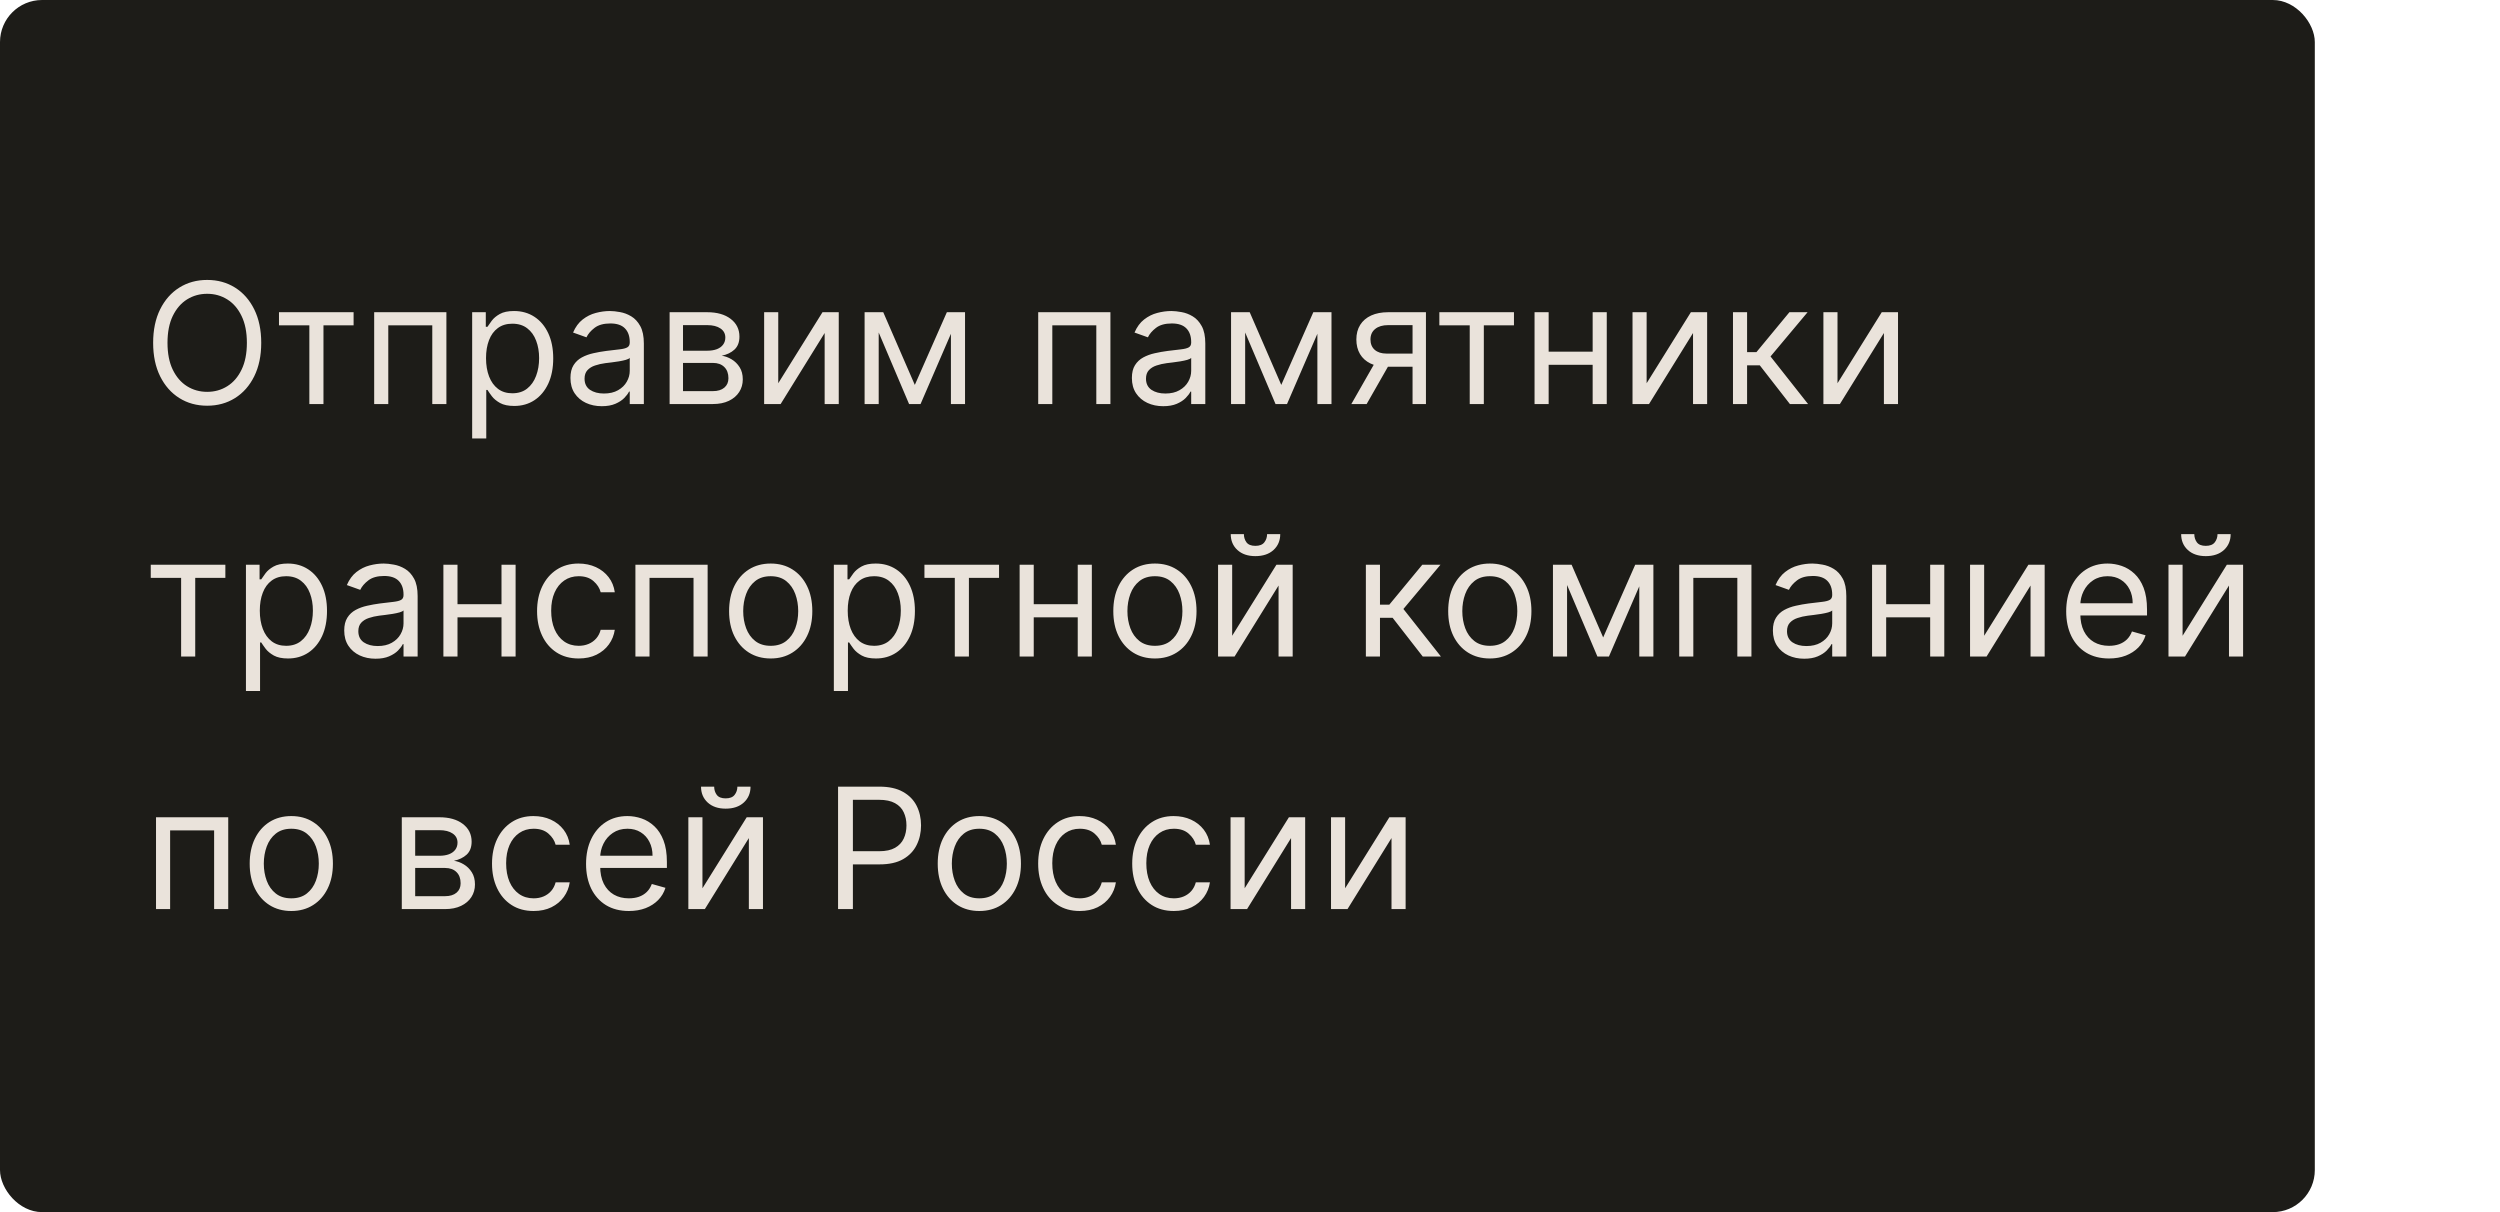
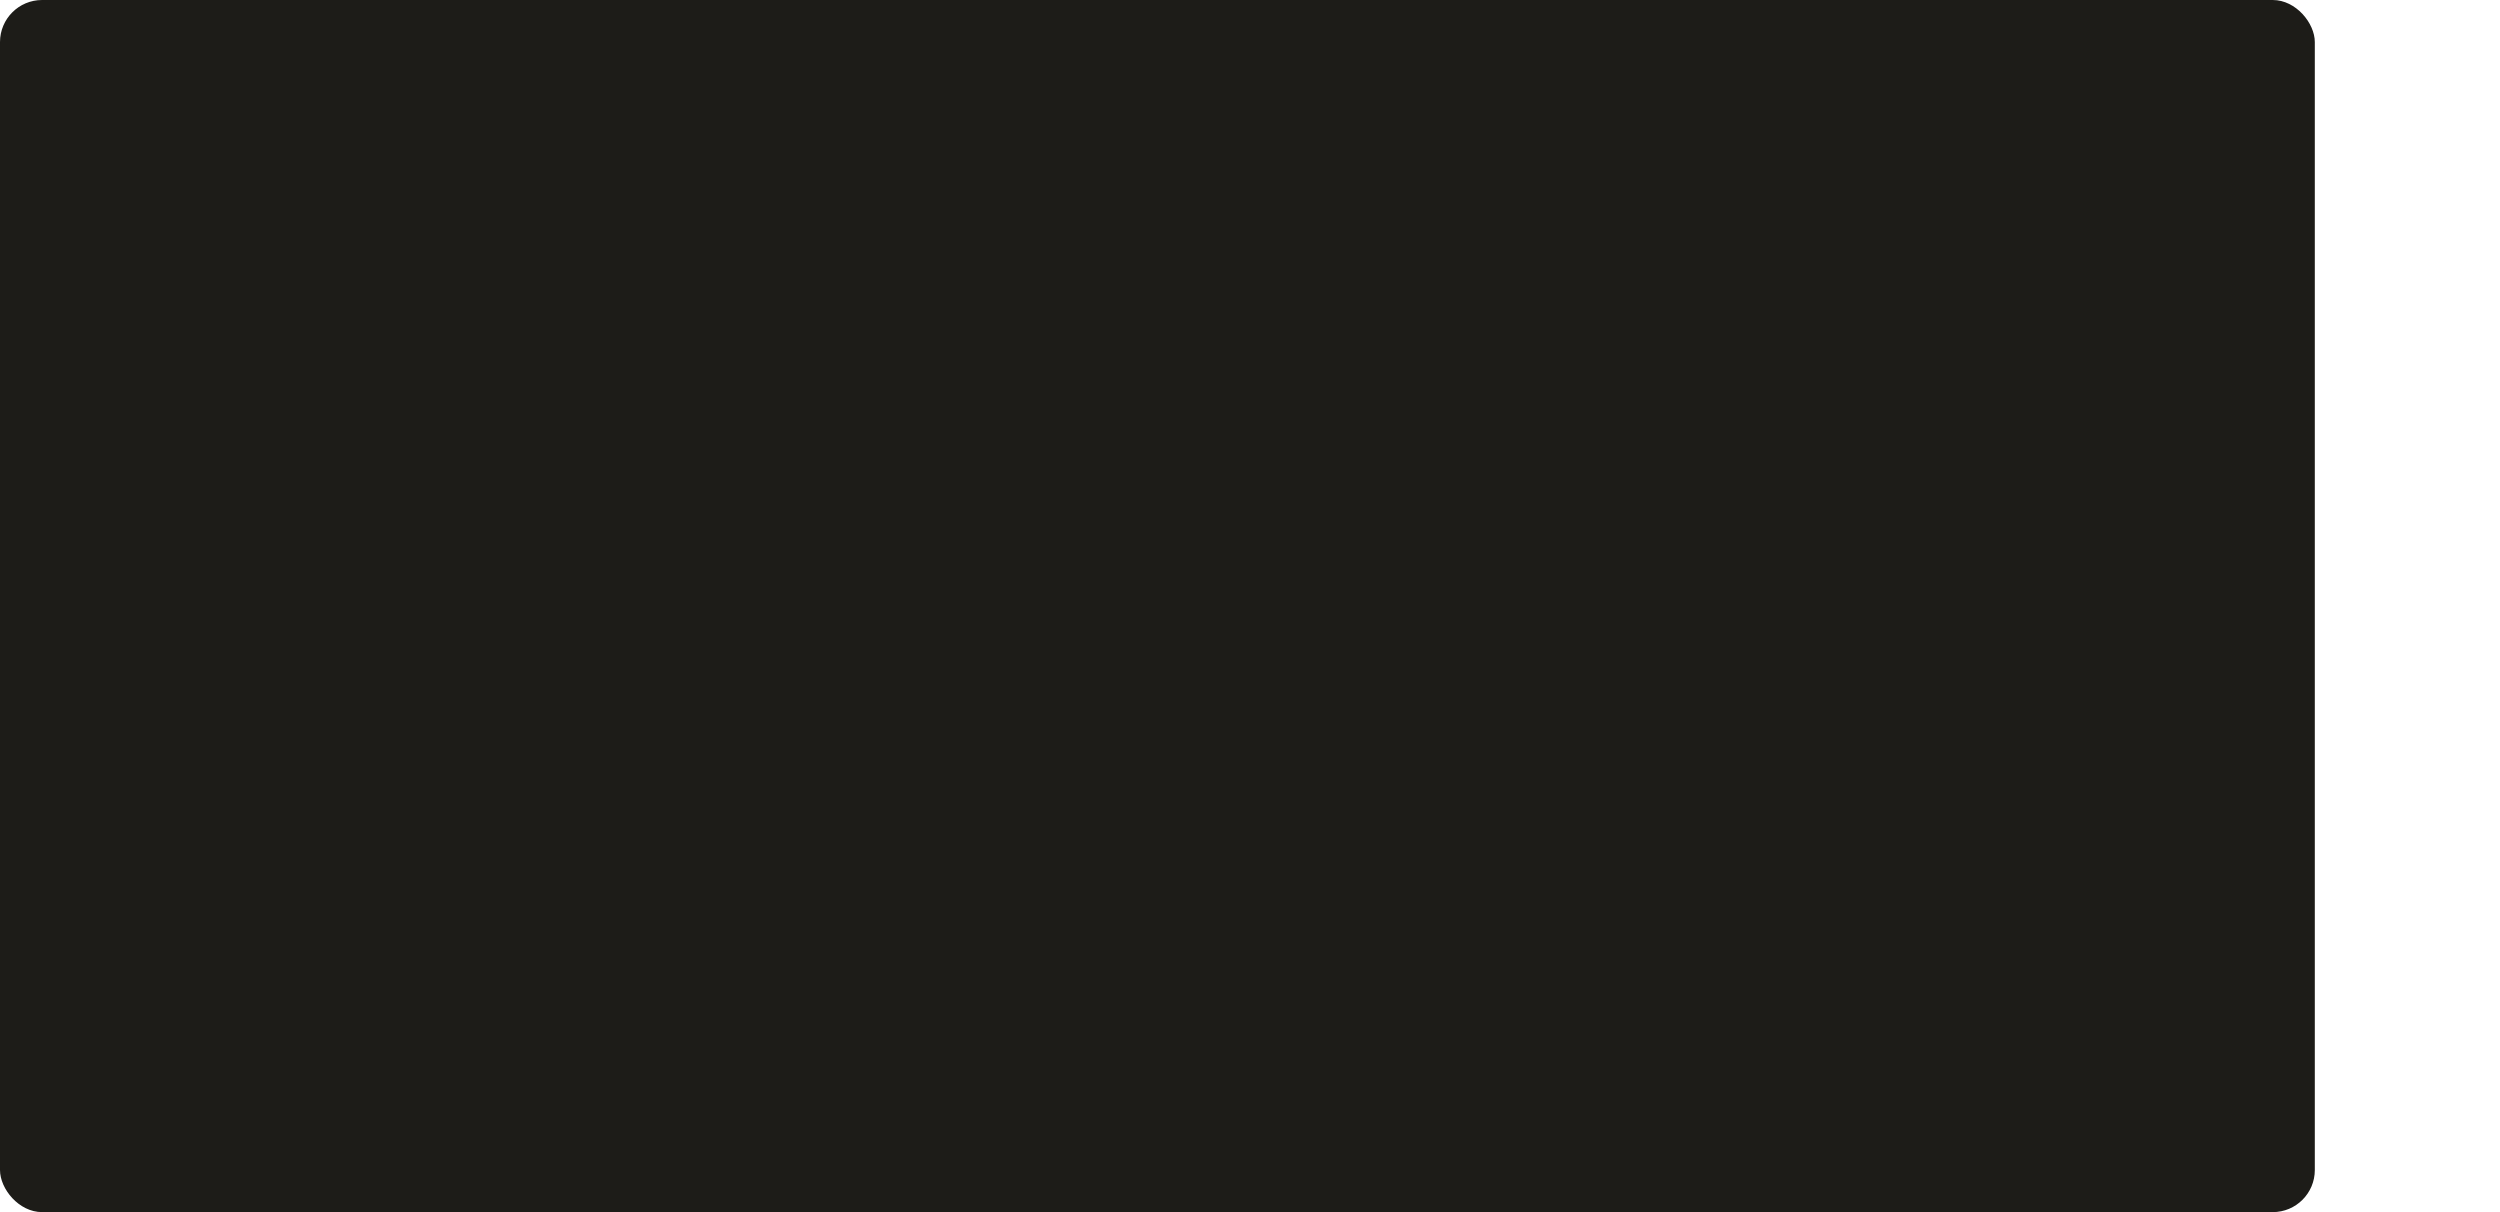
<svg xmlns="http://www.w3.org/2000/svg" width="297" height="144" viewBox="0 0 297 144" fill="none">
  <rect width="275" height="144" rx="5" fill="#1D1C18" />
-   <path d="M31.034 40.727C31.034 42.261 30.757 43.587 30.203 44.705C29.649 45.822 28.889 46.684 27.923 47.29C26.957 47.896 25.854 48.199 24.614 48.199C23.373 48.199 22.27 47.896 21.304 47.29C20.338 46.684 19.578 45.822 19.024 44.705C18.47 43.587 18.193 42.261 18.193 40.727C18.193 39.193 18.47 37.867 19.024 36.75C19.578 35.633 20.338 34.771 21.304 34.165C22.27 33.559 23.373 33.256 24.614 33.256C25.854 33.256 26.957 33.559 27.923 34.165C28.889 34.771 29.649 35.633 30.203 36.75C30.757 37.867 31.034 39.193 31.034 40.727ZM29.329 40.727C29.329 39.468 29.119 38.405 28.697 37.538C28.281 36.672 27.715 36.016 27 35.571C26.29 35.126 25.494 34.903 24.614 34.903C23.733 34.903 22.935 35.126 22.22 35.571C21.51 36.016 20.944 36.672 20.523 37.538C20.106 38.405 19.898 39.468 19.898 40.727C19.898 41.987 20.106 43.05 20.523 43.916C20.944 44.783 21.51 45.438 22.22 45.883C22.935 46.329 23.733 46.551 24.614 46.551C25.494 46.551 26.29 46.329 27 45.883C27.715 45.438 28.281 44.783 28.697 43.916C29.119 43.05 29.329 41.987 29.329 40.727ZM33.144 38.653V37.091H42.007V38.653H38.428V48H36.751V38.653H33.144ZM44.452 48V37.091H53.032V48H51.355V38.653H46.128V48H44.452ZM56.093 52.091V37.091H57.712V38.824H57.911C58.034 38.635 58.204 38.393 58.422 38.099C58.645 37.801 58.962 37.536 59.374 37.304C59.791 37.067 60.354 36.949 61.064 36.949C61.983 36.949 62.792 37.178 63.493 37.638C64.194 38.097 64.741 38.748 65.134 39.591C65.527 40.434 65.723 41.428 65.723 42.574C65.723 43.729 65.527 44.731 65.134 45.578C64.741 46.421 64.196 47.074 63.5 47.538C62.804 47.998 62.002 48.227 61.093 48.227C60.392 48.227 59.831 48.111 59.409 47.879C58.988 47.642 58.664 47.375 58.436 47.077C58.209 46.774 58.034 46.523 57.911 46.324H57.769V52.091H56.093ZM57.74 42.545C57.74 43.369 57.861 44.096 58.103 44.726C58.344 45.351 58.697 45.841 59.161 46.196C59.625 46.546 60.193 46.722 60.865 46.722C61.566 46.722 62.151 46.537 62.62 46.168C63.093 45.794 63.448 45.292 63.685 44.662C63.926 44.028 64.047 43.322 64.047 42.545C64.047 41.778 63.929 41.087 63.692 40.472C63.46 39.851 63.107 39.361 62.634 39.001C62.165 38.637 61.576 38.455 60.865 38.455C60.184 38.455 59.611 38.627 59.147 38.973C58.683 39.314 58.332 39.792 58.096 40.408C57.859 41.019 57.74 41.731 57.74 42.545ZM71.49 48.256C70.799 48.256 70.172 48.126 69.608 47.865C69.045 47.6 68.597 47.219 68.266 46.722C67.934 46.22 67.769 45.614 67.769 44.903C67.769 44.278 67.892 43.772 68.138 43.383C68.384 42.99 68.713 42.683 69.125 42.46C69.537 42.238 69.992 42.072 70.489 41.963C70.991 41.849 71.495 41.76 72.002 41.693C72.665 41.608 73.202 41.544 73.614 41.501C74.031 41.454 74.334 41.376 74.523 41.267C74.717 41.158 74.814 40.969 74.814 40.699V40.642C74.814 39.941 74.623 39.397 74.239 39.008C73.86 38.62 73.285 38.426 72.513 38.426C71.713 38.426 71.086 38.601 70.631 38.952C70.177 39.302 69.857 39.676 69.672 40.074L68.081 39.506C68.365 38.843 68.744 38.327 69.218 37.957C69.696 37.583 70.217 37.323 70.78 37.176C71.348 37.025 71.907 36.949 72.456 36.949C72.807 36.949 73.209 36.992 73.664 37.077C74.123 37.157 74.566 37.325 74.992 37.581C75.423 37.837 75.78 38.222 76.064 38.739C76.348 39.255 76.49 39.946 76.49 40.812V48H74.814V46.523H74.729C74.615 46.76 74.426 47.013 74.161 47.283C73.896 47.553 73.543 47.782 73.103 47.972C72.662 48.161 72.125 48.256 71.49 48.256ZM71.746 46.75C72.409 46.75 72.968 46.62 73.422 46.359C73.882 46.099 74.227 45.763 74.459 45.351C74.696 44.939 74.814 44.506 74.814 44.051V42.517C74.743 42.602 74.587 42.68 74.346 42.751C74.109 42.818 73.834 42.877 73.522 42.929C73.214 42.976 72.913 43.019 72.62 43.057C72.331 43.09 72.097 43.118 71.916 43.142C71.481 43.199 71.074 43.291 70.695 43.419C70.321 43.542 70.018 43.729 69.786 43.98C69.559 44.226 69.445 44.562 69.445 44.989C69.445 45.571 69.66 46.011 70.091 46.31C70.527 46.603 71.079 46.75 71.746 46.75ZM79.55 48V37.091H84.01C85.184 37.091 86.117 37.356 86.808 37.886C87.499 38.417 87.845 39.117 87.845 39.989C87.845 40.651 87.649 41.165 87.256 41.53C86.863 41.89 86.358 42.133 85.743 42.261C86.145 42.318 86.536 42.46 86.915 42.688C87.298 42.915 87.615 43.227 87.867 43.625C88.117 44.018 88.243 44.501 88.243 45.074C88.243 45.633 88.101 46.132 87.817 46.572C87.533 47.013 87.126 47.361 86.595 47.617C86.065 47.872 85.43 48 84.692 48H79.55ZM81.141 46.466H84.692C85.269 46.466 85.722 46.329 86.048 46.054C86.375 45.779 86.538 45.405 86.538 44.932C86.538 44.368 86.375 43.926 86.048 43.604C85.722 43.277 85.269 43.114 84.692 43.114H81.141V46.466ZM81.141 41.665H84.01C84.46 41.665 84.846 41.603 85.168 41.48C85.49 41.352 85.736 41.172 85.906 40.94C86.081 40.704 86.169 40.424 86.169 40.102C86.169 39.643 85.977 39.283 85.594 39.023C85.21 38.758 84.682 38.625 84.01 38.625H81.141V41.665ZM92.456 45.528L97.712 37.091H99.644V48H97.968V39.562L92.74 48H90.78V37.091H92.456V45.528ZM108.68 45.727L112.487 37.091H114.077L109.362 48H107.998L103.367 37.091H104.93L108.68 45.727ZM104.39 37.091V48H102.714V37.091H104.39ZM112.969 48V37.091H114.646V48H112.969ZM123.339 48V37.091H131.918V48H130.242V38.653H125.015V48H123.339ZM138.19 48.256C137.498 48.256 136.871 48.126 136.308 47.865C135.744 47.6 135.297 47.219 134.965 46.722C134.634 46.22 134.468 45.614 134.468 44.903C134.468 44.278 134.591 43.772 134.837 43.383C135.084 42.99 135.413 42.683 135.825 42.46C136.237 42.238 136.691 42.072 137.188 41.963C137.69 41.849 138.194 41.76 138.701 41.693C139.364 41.608 139.901 41.544 140.313 41.501C140.73 41.454 141.033 41.376 141.222 41.267C141.416 41.158 141.513 40.969 141.513 40.699V40.642C141.513 39.941 141.322 39.397 140.938 39.008C140.559 38.62 139.984 38.426 139.212 38.426C138.412 38.426 137.785 38.601 137.33 38.952C136.876 39.302 136.556 39.676 136.371 40.074L134.781 39.506C135.065 38.843 135.443 38.327 135.917 37.957C136.395 37.583 136.916 37.323 137.479 37.176C138.048 37.025 138.606 36.949 139.156 36.949C139.506 36.949 139.908 36.992 140.363 37.077C140.822 37.157 141.265 37.325 141.691 37.581C142.122 37.837 142.479 38.222 142.763 38.739C143.048 39.255 143.19 39.946 143.19 40.812V48H141.513V46.523H141.428C141.315 46.76 141.125 47.013 140.86 47.283C140.595 47.553 140.242 47.782 139.802 47.972C139.362 48.161 138.824 48.256 138.19 48.256ZM138.445 46.75C139.108 46.75 139.667 46.62 140.121 46.359C140.581 46.099 140.926 45.763 141.158 45.351C141.395 44.939 141.513 44.506 141.513 44.051V42.517C141.442 42.602 141.286 42.68 141.045 42.751C140.808 42.818 140.533 42.877 140.221 42.929C139.913 42.976 139.612 43.019 139.319 43.057C139.03 43.09 138.796 43.118 138.616 43.142C138.18 43.199 137.773 43.291 137.394 43.419C137.02 43.542 136.717 43.729 136.485 43.98C136.258 44.226 136.144 44.562 136.144 44.989C136.144 45.571 136.36 46.011 136.79 46.31C137.226 46.603 137.778 46.75 138.445 46.75ZM152.215 45.727L156.022 37.091H157.613L152.897 48H151.533L146.902 37.091H148.465L152.215 45.727ZM147.925 37.091V48H146.249V37.091H147.925ZM156.505 48V37.091H158.181V48H156.505ZM167.811 48V38.625H164.914C164.26 38.625 163.747 38.776 163.373 39.08C162.998 39.383 162.811 39.799 162.811 40.33C162.811 40.85 162.98 41.26 163.316 41.558C163.657 41.856 164.123 42.006 164.715 42.006H168.238V43.568H164.715C163.976 43.568 163.339 43.438 162.804 43.178C162.269 42.917 161.857 42.545 161.569 42.062C161.28 41.575 161.135 40.997 161.135 40.33C161.135 39.657 161.287 39.08 161.59 38.597C161.893 38.114 162.326 37.742 162.89 37.481C163.458 37.221 164.132 37.091 164.914 37.091H169.402V48H167.811ZM160.539 48L163.635 42.574H165.453L162.357 48H160.539ZM170.995 38.653V37.091H179.859V38.653H176.279V48H174.603V38.653H170.995ZM189.605 41.778V43.341H183.582V41.778H189.605ZM183.98 37.091V48H182.304V37.091H183.98ZM190.883 37.091V48H189.207V37.091H190.883ZM195.62 45.528L200.876 37.091H202.808V48H201.132V39.562L195.904 48H193.944V37.091H195.62V45.528ZM205.878 48V37.091H207.554V41.835H208.662L212.582 37.091H214.741L210.338 42.347L214.798 48H212.639L209.06 43.398H207.554V48H205.878ZM218.296 45.528L223.552 37.091H225.484V48H223.808V39.562L218.58 48H216.62V37.091H218.296V45.528ZM17.909 68.653V67.091H26.773V68.653H23.193V78H21.517V68.653H17.909ZM29.218 82.091V67.091H30.837V68.824H31.036C31.159 68.635 31.329 68.393 31.547 68.099C31.77 67.801 32.087 67.536 32.499 67.304C32.916 67.067 33.479 66.949 34.189 66.949C35.108 66.949 35.917 67.178 36.618 67.638C37.319 68.097 37.866 68.748 38.259 69.591C38.652 70.434 38.848 71.428 38.848 72.574C38.848 73.729 38.652 74.731 38.259 75.578C37.866 76.421 37.321 77.074 36.625 77.538C35.929 77.998 35.127 78.227 34.218 78.227C33.517 78.227 32.956 78.111 32.534 77.879C32.113 77.642 31.789 77.375 31.561 77.077C31.334 76.774 31.159 76.523 31.036 76.324H30.894V82.091H29.218ZM30.865 72.546C30.865 73.369 30.986 74.096 31.228 74.726C31.469 75.351 31.822 75.841 32.286 76.196C32.75 76.546 33.318 76.722 33.99 76.722C34.691 76.722 35.276 76.537 35.745 76.168C36.218 75.794 36.573 75.292 36.81 74.662C37.051 74.028 37.172 73.322 37.172 72.546C37.172 71.778 37.054 71.087 36.817 70.472C36.585 69.851 36.232 69.361 35.759 69.001C35.29 68.637 34.701 68.454 33.99 68.454C33.309 68.454 32.736 68.627 32.272 68.973C31.808 69.314 31.457 69.792 31.221 70.408C30.984 71.019 30.865 71.731 30.865 72.546ZM44.615 78.256C43.924 78.256 43.297 78.126 42.733 77.865C42.17 77.6 41.722 77.219 41.391 76.722C41.059 76.22 40.894 75.614 40.894 74.903C40.894 74.278 41.017 73.772 41.263 73.383C41.509 72.99 41.838 72.683 42.25 72.46C42.662 72.238 43.117 72.072 43.614 71.963C44.116 71.849 44.62 71.76 45.127 71.693C45.79 71.608 46.327 71.544 46.739 71.501C47.156 71.454 47.459 71.376 47.648 71.267C47.842 71.158 47.939 70.969 47.939 70.699V70.642C47.939 69.941 47.748 69.397 47.364 69.008C46.985 68.62 46.41 68.426 45.638 68.426C44.838 68.426 44.211 68.601 43.756 68.952C43.301 69.302 42.982 69.676 42.797 70.074L41.206 69.506C41.49 68.843 41.869 68.327 42.343 67.957C42.821 67.583 43.342 67.323 43.905 67.176C44.473 67.025 45.032 66.949 45.581 66.949C45.932 66.949 46.334 66.992 46.789 67.077C47.248 67.157 47.691 67.325 48.117 67.581C48.548 67.837 48.905 68.222 49.189 68.739C49.473 69.255 49.615 69.946 49.615 70.812V78H47.939V76.523H47.854C47.74 76.76 47.551 77.013 47.286 77.283C47.021 77.553 46.668 77.782 46.228 77.972C45.787 78.161 45.25 78.256 44.615 78.256ZM44.871 76.75C45.534 76.75 46.093 76.62 46.547 76.359C47.007 76.099 47.352 75.763 47.584 75.351C47.821 74.939 47.939 74.506 47.939 74.051V72.517C47.868 72.602 47.712 72.68 47.471 72.751C47.234 72.818 46.959 72.877 46.647 72.929C46.339 72.976 46.038 73.019 45.745 73.057C45.456 73.09 45.221 73.118 45.041 73.142C44.606 73.199 44.199 73.291 43.82 73.419C43.446 73.542 43.143 73.729 42.911 73.98C42.684 74.226 42.57 74.562 42.57 74.989C42.57 75.571 42.785 76.011 43.216 76.31C43.652 76.603 44.203 76.75 44.871 76.75ZM59.976 71.778V73.341H53.953V71.778H59.976ZM54.351 67.091V78H52.675V67.091H54.351ZM61.254 67.091V78H59.578V67.091H61.254ZM68.747 78.227C67.724 78.227 66.844 77.986 66.105 77.503C65.367 77.02 64.798 76.355 64.401 75.507C64.003 74.66 63.804 73.691 63.804 72.602C63.804 71.494 64.008 70.517 64.415 69.669C64.827 68.817 65.4 68.151 66.133 67.673C66.872 67.19 67.734 66.949 68.719 66.949C69.486 66.949 70.177 67.091 70.793 67.375C71.408 67.659 71.912 68.057 72.305 68.568C72.698 69.079 72.942 69.676 73.037 70.358H71.361C71.233 69.861 70.949 69.421 70.508 69.037C70.073 68.649 69.486 68.454 68.747 68.454C68.094 68.454 67.521 68.625 67.028 68.966C66.541 69.302 66.16 69.778 65.885 70.394C65.615 71.004 65.48 71.722 65.48 72.546C65.48 73.388 65.613 74.122 65.878 74.747C66.148 75.372 66.526 75.858 67.014 76.203C67.507 76.549 68.084 76.722 68.747 76.722C69.183 76.722 69.578 76.646 69.933 76.494C70.288 76.343 70.589 76.125 70.835 75.841C71.081 75.557 71.257 75.216 71.361 74.818H73.037C72.942 75.462 72.708 76.042 72.334 76.558C71.965 77.07 71.474 77.477 70.864 77.78C70.258 78.078 69.552 78.227 68.747 78.227ZM75.487 78V67.091H84.067V78H82.391V68.653H77.163V78H75.487ZM91.56 78.227C90.575 78.227 89.711 77.993 88.967 77.524C88.229 77.055 87.651 76.4 87.234 75.557C86.822 74.714 86.617 73.729 86.617 72.602C86.617 71.466 86.822 70.474 87.234 69.626C87.651 68.779 88.229 68.121 88.967 67.652C89.711 67.183 90.575 66.949 91.56 66.949C92.544 66.949 93.406 67.183 94.145 67.652C94.888 68.121 95.466 68.779 95.878 69.626C96.294 70.474 96.503 71.466 96.503 72.602C96.503 73.729 96.294 74.714 95.878 75.557C95.466 76.4 94.888 77.055 94.145 77.524C93.406 77.993 92.544 78.227 91.56 78.227ZM91.56 76.722C92.308 76.722 92.923 76.53 93.406 76.146C93.889 75.763 94.247 75.258 94.479 74.633C94.711 74.008 94.827 73.331 94.827 72.602C94.827 71.873 94.711 71.194 94.479 70.564C94.247 69.934 93.889 69.425 93.406 69.037C92.923 68.649 92.308 68.454 91.56 68.454C90.812 68.454 90.196 68.649 89.713 69.037C89.23 69.425 88.873 69.934 88.641 70.564C88.409 71.194 88.293 71.873 88.293 72.602C88.293 73.331 88.409 74.008 88.641 74.633C88.873 75.258 89.23 75.763 89.713 76.146C90.196 76.53 90.812 76.722 91.56 76.722ZM99.061 82.091V67.091H100.681V68.824H100.88C101.003 68.635 101.173 68.393 101.391 68.099C101.614 67.801 101.931 67.536 102.343 67.304C102.759 67.067 103.323 66.949 104.033 66.949C104.952 66.949 105.761 67.178 106.462 67.638C107.163 68.097 107.71 68.748 108.103 69.591C108.496 70.434 108.692 71.428 108.692 72.574C108.692 73.729 108.496 74.731 108.103 75.578C107.71 76.421 107.165 77.074 106.469 77.538C105.773 77.998 104.971 78.227 104.061 78.227C103.361 78.227 102.8 78.111 102.378 77.879C101.957 77.642 101.632 77.375 101.405 77.077C101.178 76.774 101.003 76.523 100.88 76.324H100.738V82.091H99.061ZM100.709 72.546C100.709 73.369 100.83 74.096 101.071 74.726C101.313 75.351 101.666 75.841 102.13 76.196C102.594 76.546 103.162 76.722 103.834 76.722C104.535 76.722 105.12 76.537 105.588 76.168C106.062 75.794 106.417 75.292 106.654 74.662C106.895 74.028 107.016 73.322 107.016 72.546C107.016 71.778 106.898 71.087 106.661 70.472C106.429 69.851 106.076 69.361 105.603 69.001C105.134 68.637 104.544 68.454 103.834 68.454C103.152 68.454 102.579 68.627 102.115 68.973C101.651 69.314 101.301 69.792 101.064 70.408C100.828 71.019 100.709 71.731 100.709 72.546ZM109.823 68.653V67.091H118.687V68.653H115.107V78H113.431V68.653H109.823ZM128.433 71.778V73.341H122.41V71.778H128.433ZM122.808 67.091V78H121.132V67.091H122.808ZM129.711 67.091V78H128.035V67.091H129.711ZM137.204 78.227C136.219 78.227 135.355 77.993 134.612 77.524C133.873 77.055 133.296 76.4 132.879 75.557C132.467 74.714 132.261 73.729 132.261 72.602C132.261 71.466 132.467 70.474 132.879 69.626C133.296 68.779 133.873 68.121 134.612 67.652C135.355 67.183 136.219 66.949 137.204 66.949C138.189 66.949 139.051 67.183 139.789 67.652C140.533 68.121 141.11 68.779 141.522 69.626C141.939 70.474 142.147 71.466 142.147 72.602C142.147 73.729 141.939 74.714 141.522 75.557C141.11 76.4 140.533 77.055 139.789 77.524C139.051 77.993 138.189 78.227 137.204 78.227ZM137.204 76.722C137.952 76.722 138.568 76.53 139.051 76.146C139.534 75.763 139.891 75.258 140.123 74.633C140.355 74.008 140.471 73.331 140.471 72.602C140.471 71.873 140.355 71.194 140.123 70.564C139.891 69.934 139.534 69.425 139.051 69.037C138.568 68.649 137.952 68.454 137.204 68.454C136.456 68.454 135.841 68.649 135.358 69.037C134.875 69.425 134.517 69.934 134.285 70.564C134.053 71.194 133.937 71.873 133.937 72.602C133.937 73.331 134.053 74.008 134.285 74.633C134.517 75.258 134.875 75.763 135.358 76.146C135.841 76.53 136.456 76.722 137.204 76.722ZM146.382 75.528L151.638 67.091H153.57V78H151.893V69.562L146.666 78H144.706V67.091H146.382V75.528ZM150.53 63.455H152.092C152.092 64.222 151.827 64.849 151.297 65.337C150.767 65.824 150.047 66.068 149.138 66.068C148.243 66.068 147.53 65.824 147 65.337C146.474 64.849 146.212 64.222 146.212 63.455H147.774C147.774 63.824 147.876 64.148 148.08 64.428C148.288 64.707 148.641 64.847 149.138 64.847C149.635 64.847 149.99 64.707 150.203 64.428C150.421 64.148 150.53 63.824 150.53 63.455ZM162.265 78V67.091H163.941V71.835H165.049L168.969 67.091H171.128L166.725 72.347L171.185 78H169.026L165.446 73.398H163.941V78H162.265ZM176.989 78.227C176.004 78.227 175.14 77.993 174.397 77.524C173.658 77.055 173.081 76.4 172.664 75.557C172.252 74.714 172.046 73.729 172.046 72.602C172.046 71.466 172.252 70.474 172.664 69.626C173.081 68.779 173.658 68.121 174.397 67.652C175.14 67.183 176.004 66.949 176.989 66.949C177.974 66.949 178.836 67.183 179.575 67.652C180.318 68.121 180.896 68.779 181.308 69.626C181.724 70.474 181.933 71.466 181.933 72.602C181.933 73.729 181.724 74.714 181.308 75.557C180.896 76.4 180.318 77.055 179.575 77.524C178.836 77.993 177.974 78.227 176.989 78.227ZM176.989 76.722C177.737 76.722 178.353 76.53 178.836 76.146C179.319 75.763 179.676 75.258 179.908 74.633C180.14 74.008 180.256 73.331 180.256 72.602C180.256 71.873 180.14 71.194 179.908 70.564C179.676 69.934 179.319 69.425 178.836 69.037C178.353 68.649 177.737 68.454 176.989 68.454C176.241 68.454 175.626 68.649 175.143 69.037C174.66 69.425 174.302 69.934 174.07 70.564C173.838 71.194 173.722 71.873 173.722 72.602C173.722 73.331 173.838 74.008 174.07 74.633C174.302 75.258 174.66 75.763 175.143 76.146C175.626 76.53 176.241 76.722 176.989 76.722ZM190.457 75.727L194.264 67.091H195.855L191.139 78H189.775L185.145 67.091H186.707L190.457 75.727ZM186.167 67.091V78H184.491V67.091H186.167ZM194.747 78V67.091H196.423V78H194.747ZM199.491 78V67.091H208.071V78H206.395V68.653H201.167V78H199.491ZM214.342 78.256C213.651 78.256 213.023 78.126 212.46 77.865C211.896 77.6 211.449 77.219 211.118 76.722C210.786 76.22 210.62 75.614 210.62 74.903C210.62 74.278 210.743 73.772 210.99 73.383C211.236 72.99 211.565 72.683 211.977 72.46C212.389 72.238 212.843 72.072 213.341 71.963C213.842 71.849 214.347 71.76 214.853 71.693C215.516 71.608 216.054 71.544 216.466 71.501C216.882 71.454 217.185 71.376 217.375 71.267C217.569 71.158 217.666 70.969 217.666 70.699V70.642C217.666 69.941 217.474 69.397 217.091 69.008C216.712 68.62 216.136 68.426 215.365 68.426C214.565 68.426 213.937 68.601 213.483 68.952C213.028 69.302 212.708 69.676 212.524 70.074L210.933 69.506C211.217 68.843 211.596 68.327 212.069 67.957C212.547 67.583 213.068 67.323 213.632 67.176C214.2 67.025 214.759 66.949 215.308 66.949C215.658 66.949 216.061 66.992 216.515 67.077C216.975 67.157 217.417 67.325 217.843 67.581C218.274 67.837 218.632 68.222 218.916 68.739C219.2 69.255 219.342 69.946 219.342 70.812V78H217.666V76.523H217.581C217.467 76.76 217.278 77.013 217.012 77.283C216.747 77.553 216.395 77.782 215.954 77.972C215.514 78.161 214.976 78.256 214.342 78.256ZM214.598 76.75C215.261 76.75 215.819 76.62 216.274 76.359C216.733 76.099 217.079 75.763 217.311 75.351C217.547 74.939 217.666 74.506 217.666 74.051V72.517C217.595 72.602 217.439 72.68 217.197 72.751C216.96 72.818 216.686 72.877 216.373 72.929C216.065 72.976 215.765 73.019 215.471 73.057C215.182 73.09 214.948 73.118 214.768 73.142C214.333 73.199 213.925 73.291 213.547 73.419C213.172 73.542 212.869 73.729 212.637 73.98C212.41 74.226 212.297 74.562 212.297 74.989C212.297 75.571 212.512 76.011 212.943 76.31C213.378 76.603 213.93 76.75 214.598 76.75ZM229.702 71.778V73.341H223.68V71.778H229.702ZM224.077 67.091V78H222.401V67.091H224.077ZM230.981 67.091V78H229.305V67.091H230.981ZM235.718 75.528L240.974 67.091H242.906V78H241.229V69.562L236.002 78H234.042V67.091H235.718V75.528ZM250.549 78.227C249.498 78.227 248.592 77.995 247.829 77.531C247.072 77.062 246.487 76.409 246.075 75.571C245.668 74.728 245.464 73.748 245.464 72.631C245.464 71.513 245.668 70.528 246.075 69.676C246.487 68.819 247.06 68.151 247.794 67.673C248.532 67.19 249.394 66.949 250.379 66.949C250.947 66.949 251.508 67.044 252.062 67.233C252.616 67.422 253.12 67.73 253.575 68.156C254.029 68.578 254.392 69.136 254.662 69.832C254.931 70.528 255.066 71.385 255.066 72.403V73.114H246.657V71.665H253.362C253.362 71.049 253.239 70.5 252.993 70.017C252.751 69.534 252.405 69.153 251.956 68.874C251.511 68.594 250.985 68.454 250.379 68.454C249.711 68.454 249.134 68.62 248.646 68.952C248.163 69.278 247.791 69.704 247.531 70.23C247.27 70.756 247.14 71.319 247.14 71.921V72.886C247.14 73.71 247.282 74.409 247.566 74.981C247.855 75.55 248.255 75.983 248.767 76.281C249.278 76.575 249.872 76.722 250.549 76.722C250.99 76.722 251.387 76.66 251.743 76.537C252.102 76.409 252.413 76.22 252.673 75.969C252.933 75.713 253.135 75.396 253.277 75.017L254.896 75.472C254.725 76.021 254.439 76.504 254.037 76.921C253.634 77.332 253.137 77.654 252.545 77.886C251.953 78.114 251.288 78.227 250.549 78.227ZM259.292 75.528L264.548 67.091H266.48V78H264.804V69.562L259.576 78H257.616V67.091H259.292V75.528ZM263.44 63.455H265.002C265.002 64.222 264.737 64.849 264.207 65.337C263.677 65.824 262.957 66.068 262.048 66.068C261.153 66.068 260.44 65.824 259.91 65.337C259.385 64.849 259.122 64.222 259.122 63.455H260.684C260.684 63.824 260.786 64.148 260.99 64.428C261.198 64.707 261.551 64.847 262.048 64.847C262.545 64.847 262.9 64.707 263.113 64.428C263.331 64.148 263.44 63.824 263.44 63.455ZM18.534 108V97.091H27.114V108H25.438V98.653H20.21V108H18.534ZM34.606 108.227C33.622 108.227 32.758 107.993 32.014 107.524C31.276 107.055 30.698 106.4 30.281 105.557C29.869 104.714 29.663 103.729 29.663 102.602C29.663 101.466 29.869 100.474 30.281 99.626C30.698 98.779 31.276 98.121 32.014 97.652C32.758 97.183 33.622 96.949 34.606 96.949C35.591 96.949 36.453 97.183 37.192 97.652C37.935 98.121 38.513 98.779 38.925 99.626C39.341 100.474 39.55 101.466 39.55 102.602C39.55 103.729 39.341 104.714 38.925 105.557C38.513 106.4 37.935 107.055 37.192 107.524C36.453 107.993 35.591 108.227 34.606 108.227ZM34.606 106.722C35.355 106.722 35.97 106.53 36.453 106.146C36.936 105.763 37.294 105.259 37.526 104.634C37.758 104.009 37.874 103.331 37.874 102.602C37.874 101.873 37.758 101.194 37.526 100.564C37.294 99.934 36.936 99.425 36.453 99.037C35.97 98.649 35.355 98.454 34.606 98.454C33.858 98.454 33.243 98.649 32.76 99.037C32.277 99.425 31.919 99.934 31.688 100.564C31.456 101.194 31.34 101.873 31.34 102.602C31.34 103.331 31.456 104.009 31.688 104.634C31.919 105.259 32.277 105.763 32.76 106.146C33.243 106.53 33.858 106.722 34.606 106.722ZM47.733 108V97.091H52.194C53.368 97.091 54.3 97.356 54.992 97.886C55.683 98.417 56.029 99.117 56.029 99.989C56.029 100.652 55.832 101.165 55.439 101.53C55.046 101.89 54.542 102.134 53.926 102.261C54.329 102.318 54.72 102.46 55.098 102.688C55.482 102.915 55.799 103.227 56.05 103.625C56.301 104.018 56.426 104.501 56.426 105.074C56.426 105.633 56.284 106.132 56 106.572C55.716 107.013 55.309 107.361 54.779 107.616C54.248 107.872 53.614 108 52.875 108H47.733ZM49.324 106.466H52.875C53.453 106.466 53.905 106.329 54.232 106.054C54.559 105.779 54.722 105.405 54.722 104.932C54.722 104.368 54.559 103.926 54.232 103.604C53.905 103.277 53.453 103.114 52.875 103.114H49.324V106.466ZM49.324 101.665H52.194C52.643 101.665 53.029 101.603 53.351 101.48C53.673 101.352 53.919 101.172 54.09 100.94C54.265 100.704 54.353 100.424 54.353 100.102C54.353 99.643 54.161 99.283 53.777 99.023C53.394 98.758 52.866 98.625 52.194 98.625H49.324V101.665ZM63.396 108.227C62.373 108.227 61.492 107.986 60.754 107.503C60.015 107.02 59.447 106.355 59.049 105.507C58.651 104.66 58.452 103.691 58.452 102.602C58.452 101.494 58.656 100.517 59.063 99.669C59.475 98.817 60.048 98.151 60.782 97.673C61.521 97.19 62.382 96.949 63.367 96.949C64.134 96.949 64.826 97.091 65.441 97.375C66.057 97.659 66.561 98.057 66.954 98.568C67.347 99.079 67.591 99.676 67.685 100.358H66.009C65.881 99.861 65.597 99.421 65.157 99.037C64.721 98.649 64.134 98.454 63.396 98.454C62.742 98.454 62.169 98.625 61.677 98.966C61.189 99.302 60.808 99.778 60.533 100.393C60.264 101.004 60.129 101.722 60.129 102.545C60.129 103.388 60.261 104.122 60.526 104.747C60.796 105.372 61.175 105.857 61.663 106.203C62.155 106.549 62.733 106.722 63.396 106.722C63.831 106.722 64.227 106.646 64.582 106.494C64.937 106.343 65.237 106.125 65.484 105.841C65.73 105.557 65.905 105.216 66.009 104.818H67.685C67.591 105.462 67.356 106.042 66.982 106.558C66.613 107.07 66.123 107.477 65.512 107.78C64.906 108.078 64.201 108.227 63.396 108.227ZM74.71 108.227C73.658 108.227 72.752 107.995 71.989 107.531C71.232 107.062 70.647 106.409 70.235 105.571C69.828 104.728 69.624 103.748 69.624 102.631C69.624 101.513 69.828 100.528 70.235 99.676C70.647 98.819 71.22 98.151 71.954 97.673C72.692 97.19 73.554 96.949 74.539 96.949C75.107 96.949 75.668 97.044 76.222 97.233C76.776 97.422 77.281 97.73 77.735 98.156C78.19 98.578 78.552 99.136 78.822 99.832C79.092 100.528 79.227 101.385 79.227 102.403V103.114H70.817V101.665H77.522C77.522 101.049 77.399 100.5 77.153 100.017C76.911 99.534 76.566 99.153 76.116 98.874C75.671 98.594 75.145 98.454 74.539 98.454C73.871 98.454 73.294 98.62 72.806 98.952C72.323 99.278 71.951 99.704 71.691 100.23C71.431 100.756 71.3 101.319 71.3 101.92V102.886C71.3 103.71 71.442 104.409 71.727 104.982C72.015 105.55 72.415 105.983 72.927 106.281C73.438 106.575 74.032 106.722 74.71 106.722C75.15 106.722 75.548 106.66 75.903 106.537C76.263 106.409 76.573 106.22 76.833 105.969C77.094 105.713 77.295 105.396 77.437 105.017L79.056 105.472C78.886 106.021 78.599 106.504 78.197 106.92C77.794 107.332 77.297 107.654 76.705 107.886C76.113 108.114 75.448 108.227 74.71 108.227ZM83.452 105.528L88.708 97.091H90.64V108H88.964V99.562L83.737 108H81.776V97.091H83.452V105.528ZM87.6 93.454H89.163C89.163 94.222 88.897 94.849 88.367 95.337C87.837 95.824 87.117 96.068 86.208 96.068C85.313 96.068 84.601 95.824 84.07 95.337C83.545 94.849 83.282 94.222 83.282 93.454H84.844C84.844 93.824 84.946 94.148 85.15 94.428C85.358 94.707 85.711 94.847 86.208 94.847C86.705 94.847 87.06 94.707 87.273 94.428C87.491 94.148 87.6 93.824 87.6 93.454ZM99.562 108V93.454H104.477C105.618 93.454 106.551 93.66 107.275 94.072C108.004 94.48 108.544 95.031 108.895 95.727C109.245 96.423 109.42 97.2 109.42 98.057C109.42 98.914 109.245 99.693 108.895 100.393C108.549 101.094 108.014 101.653 107.289 102.07C106.565 102.482 105.637 102.688 104.505 102.688H100.983V101.125H104.449C105.23 101.125 105.857 100.99 106.331 100.72C106.804 100.45 107.147 100.086 107.36 99.626C107.578 99.162 107.687 98.639 107.687 98.057C107.687 97.474 107.578 96.954 107.36 96.494C107.147 96.035 106.802 95.675 106.324 95.415C105.845 95.15 105.211 95.017 104.42 95.017H101.324V108H99.562ZM116.345 108.227C115.36 108.227 114.496 107.993 113.752 107.524C113.014 107.055 112.436 106.4 112.02 105.557C111.608 104.714 111.402 103.729 111.402 102.602C111.402 101.466 111.608 100.474 112.02 99.626C112.436 98.779 113.014 98.121 113.752 97.652C114.496 97.183 115.36 96.949 116.345 96.949C117.33 96.949 118.191 97.183 118.93 97.652C119.673 98.121 120.251 98.779 120.663 99.626C121.08 100.474 121.288 101.466 121.288 102.602C121.288 103.729 121.08 104.714 120.663 105.557C120.251 106.4 119.673 107.055 118.93 107.524C118.191 107.993 117.33 108.227 116.345 108.227ZM116.345 106.722C117.093 106.722 117.708 106.53 118.191 106.146C118.674 105.763 119.032 105.259 119.264 104.634C119.496 104.009 119.612 103.331 119.612 102.602C119.612 101.873 119.496 101.194 119.264 100.564C119.032 99.934 118.674 99.425 118.191 99.037C117.708 98.649 117.093 98.454 116.345 98.454C115.597 98.454 114.981 98.649 114.498 99.037C114.015 99.425 113.658 99.934 113.426 100.564C113.194 101.194 113.078 101.873 113.078 102.602C113.078 103.331 113.194 104.009 113.426 104.634C113.658 105.259 114.015 105.763 114.498 106.146C114.981 106.53 115.597 106.722 116.345 106.722ZM128.278 108.227C127.256 108.227 126.375 107.986 125.636 107.503C124.898 107.02 124.33 106.355 123.932 105.507C123.534 104.66 123.335 103.691 123.335 102.602C123.335 101.494 123.539 100.517 123.946 99.669C124.358 98.817 124.931 98.151 125.665 97.673C126.403 97.19 127.265 96.949 128.25 96.949C129.017 96.949 129.708 97.091 130.324 97.375C130.939 97.659 131.444 98.057 131.837 98.568C132.23 99.079 132.473 99.676 132.568 100.358H130.892C130.764 99.861 130.48 99.421 130.04 99.037C129.604 98.649 129.017 98.454 128.278 98.454C127.625 98.454 127.052 98.625 126.56 98.966C126.072 99.302 125.691 99.778 125.416 100.393C125.146 101.004 125.011 101.722 125.011 102.545C125.011 103.388 125.144 104.122 125.409 104.747C125.679 105.372 126.058 105.857 126.545 106.203C127.038 106.549 127.616 106.722 128.278 106.722C128.714 106.722 129.109 106.646 129.464 106.494C129.82 106.343 130.12 106.125 130.366 105.841C130.613 105.557 130.788 105.216 130.892 104.818H132.568C132.473 105.462 132.239 106.042 131.865 106.558C131.496 107.07 131.006 107.477 130.395 107.78C129.789 108.078 129.083 108.227 128.278 108.227ZM139.45 108.227C138.428 108.227 137.547 107.986 136.808 107.503C136.07 107.02 135.501 106.355 135.104 105.507C134.706 104.66 134.507 103.691 134.507 102.602C134.507 101.494 134.711 100.517 135.118 99.669C135.53 98.817 136.103 98.151 136.837 97.673C137.575 97.19 138.437 96.949 139.422 96.949C140.189 96.949 140.88 97.091 141.496 97.375C142.111 97.659 142.616 98.057 143.009 98.568C143.402 99.079 143.645 99.676 143.74 100.358H142.064C141.936 99.861 141.652 99.421 141.212 99.037C140.776 98.649 140.189 98.454 139.45 98.454C138.797 98.454 138.224 98.625 137.732 98.966C137.244 99.302 136.863 99.778 136.588 100.393C136.318 101.004 136.183 101.722 136.183 102.545C136.183 103.388 136.316 104.122 136.581 104.747C136.851 105.372 137.23 105.857 137.717 106.203C138.21 106.549 138.787 106.722 139.45 106.722C139.886 106.722 140.281 106.646 140.636 106.494C140.991 106.343 141.292 106.125 141.538 105.841C141.785 105.557 141.96 105.216 142.064 104.818H143.74C143.645 105.462 143.411 106.042 143.037 106.558C142.668 107.07 142.178 107.477 141.567 107.78C140.961 108.078 140.255 108.227 139.45 108.227ZM147.866 105.528L153.122 97.091H155.054V108H153.378V99.562L148.151 108H146.19V97.091H147.866V105.528ZM159.8 105.528L165.056 97.091H166.988V108H165.311V99.562L160.084 108H158.124V97.091H159.8V105.528Z" fill="#EAE3DB" />
</svg>